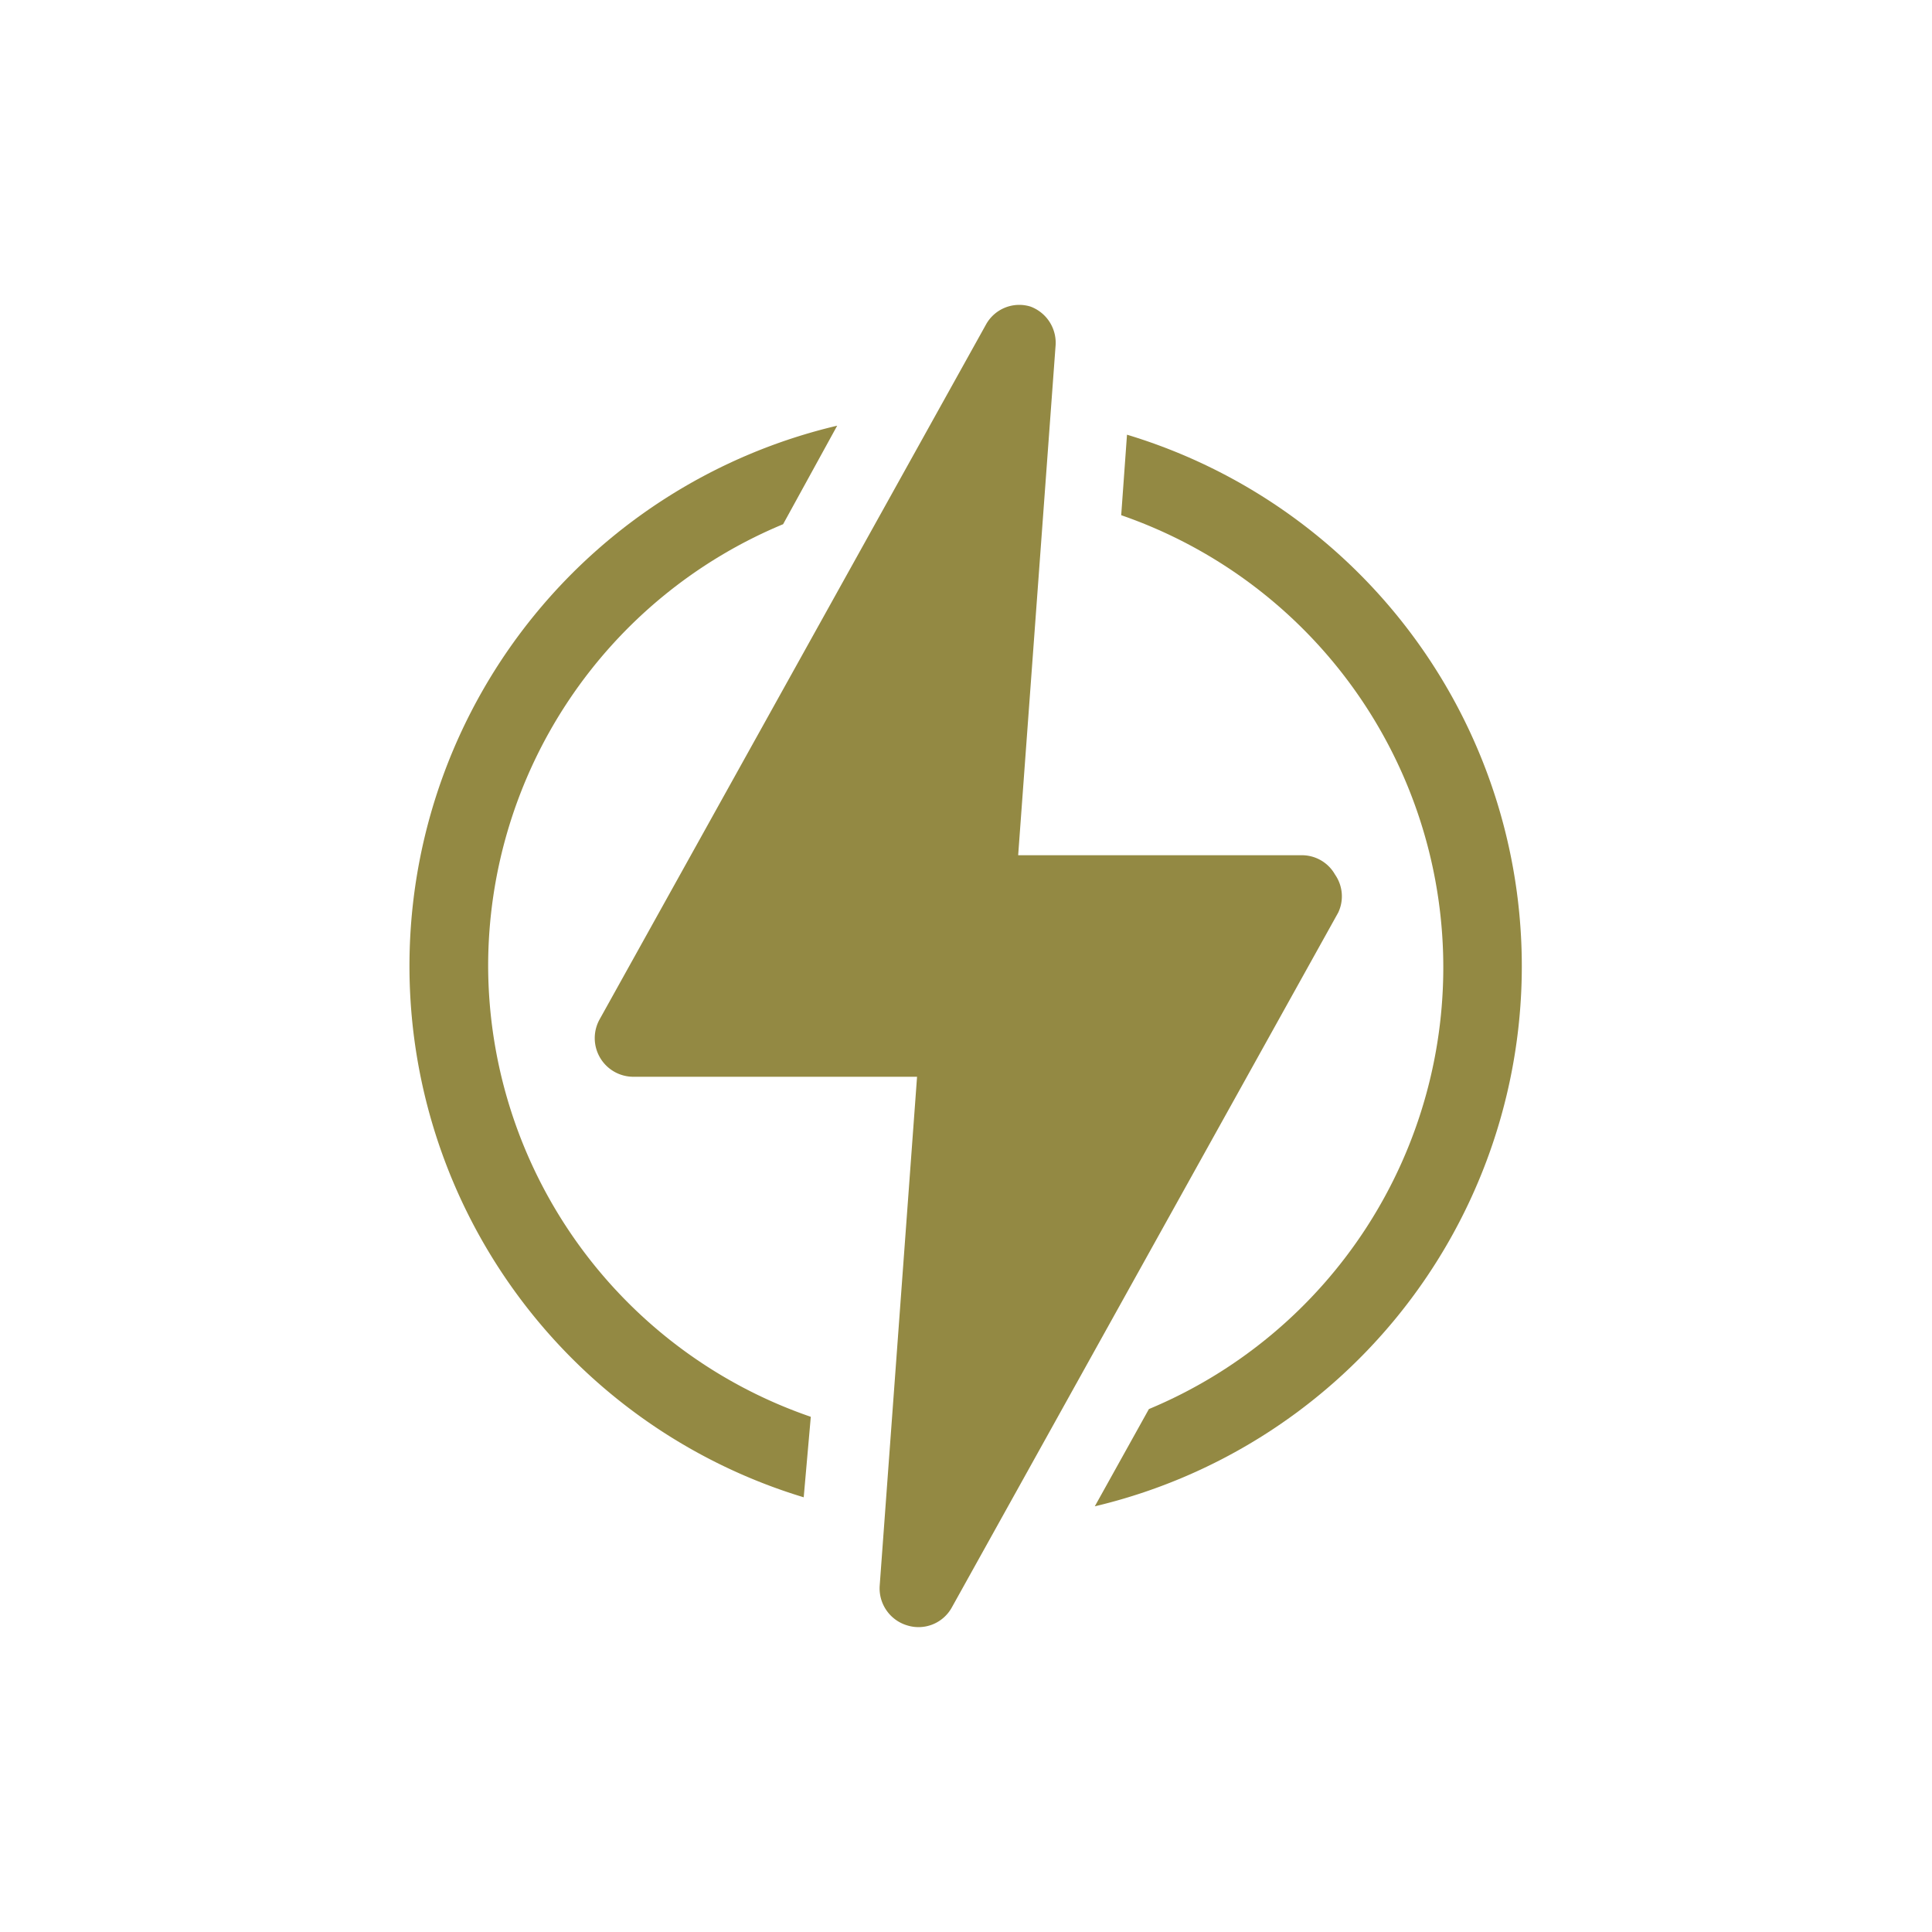
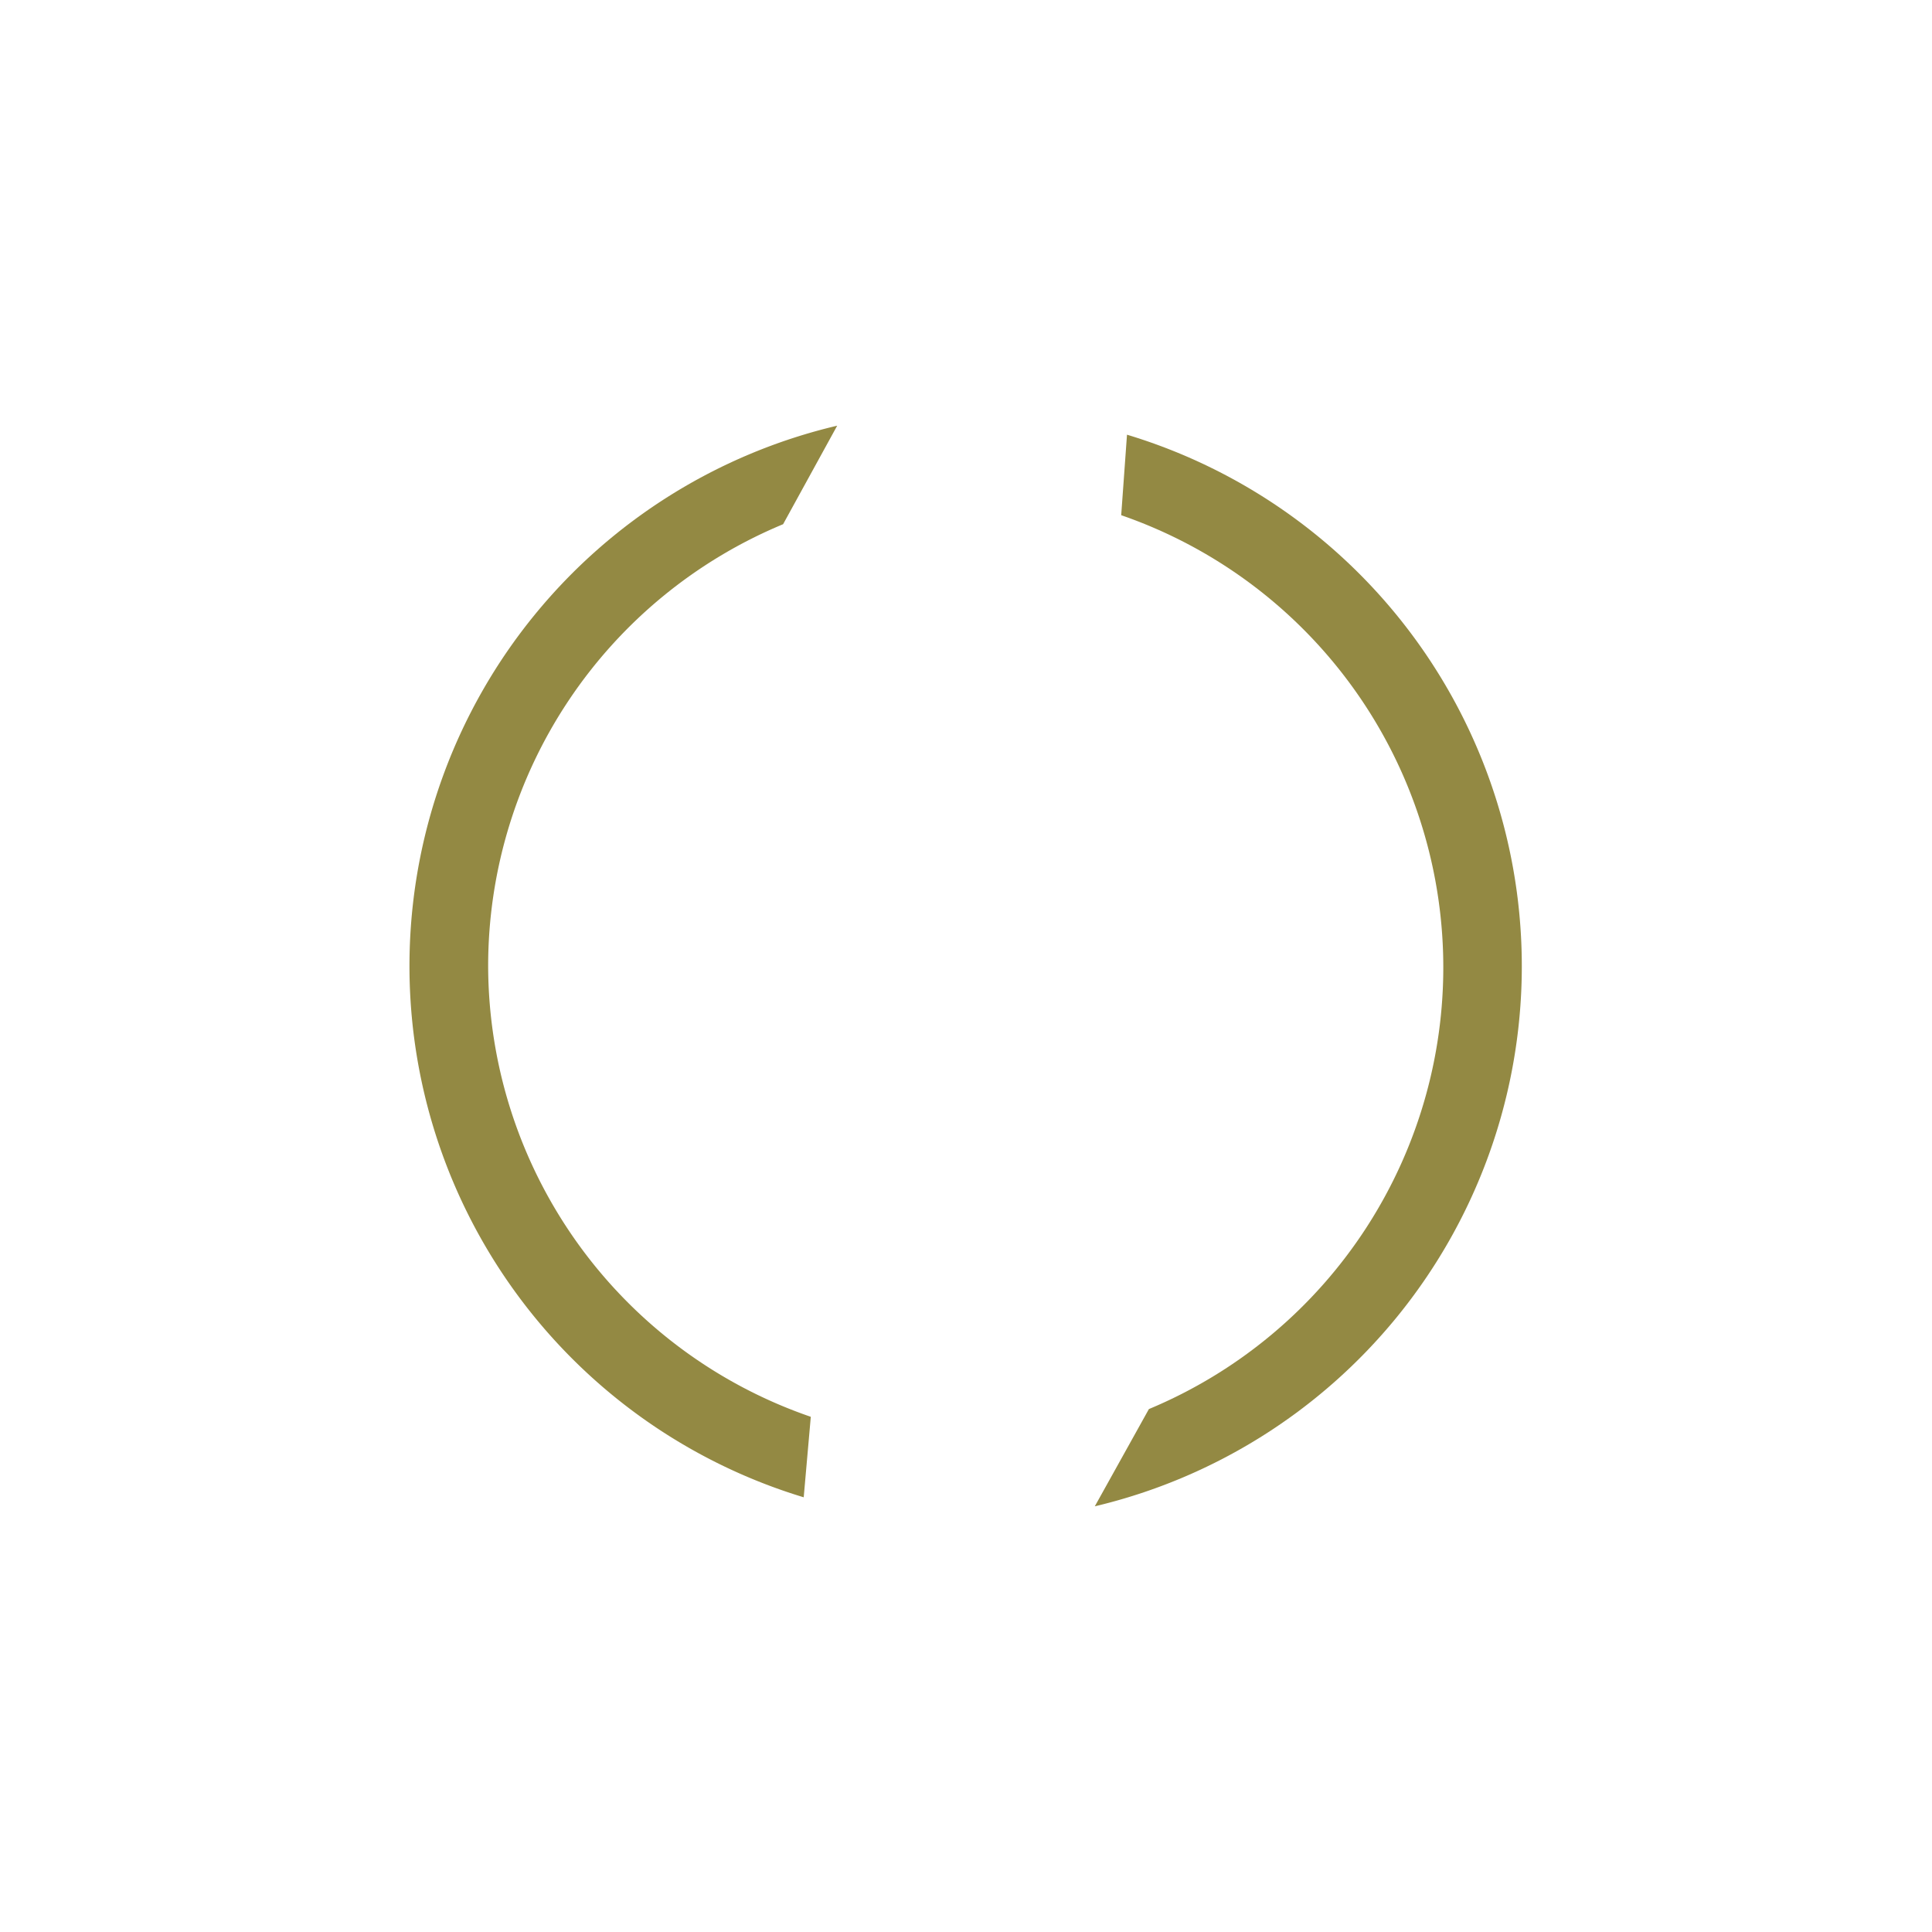
<svg xmlns="http://www.w3.org/2000/svg" id="Capa_1" data-name="Capa 1" viewBox="0 0 30 30">
  <defs>
    <style>.cls-1{fill:#938943;}</style>
  </defs>
  <path class="cls-1" d="M7.58,15a7.43,7.43,0,0,1,4.58-6.86h0L13,6.61a8.62,8.62,0,0,0-.52,16.64L12.59,22A7.42,7.42,0,0,1,7.58,15Z" />
  <path class="cls-1" d="M17.5,6.75,17.41,8a7.43,7.43,0,0,1,.43,13.88h0L17,23.39A8.62,8.62,0,0,0,17.5,6.75Z" />
-   <path class="cls-1" d="M20.73,13.58a.59.59,0,0,0-.52-.3h-4.4l.58-7.9A.6.6,0,0,0,16,4.76a.59.59,0,0,0-.69.28l-6,10.79a.6.6,0,0,0,.53.89h4.4l-.58,7.9a.6.6,0,0,0,.43.62.59.59,0,0,0,.69-.28l6-10.79A.59.59,0,0,0,20.73,13.58Z" />
</svg>